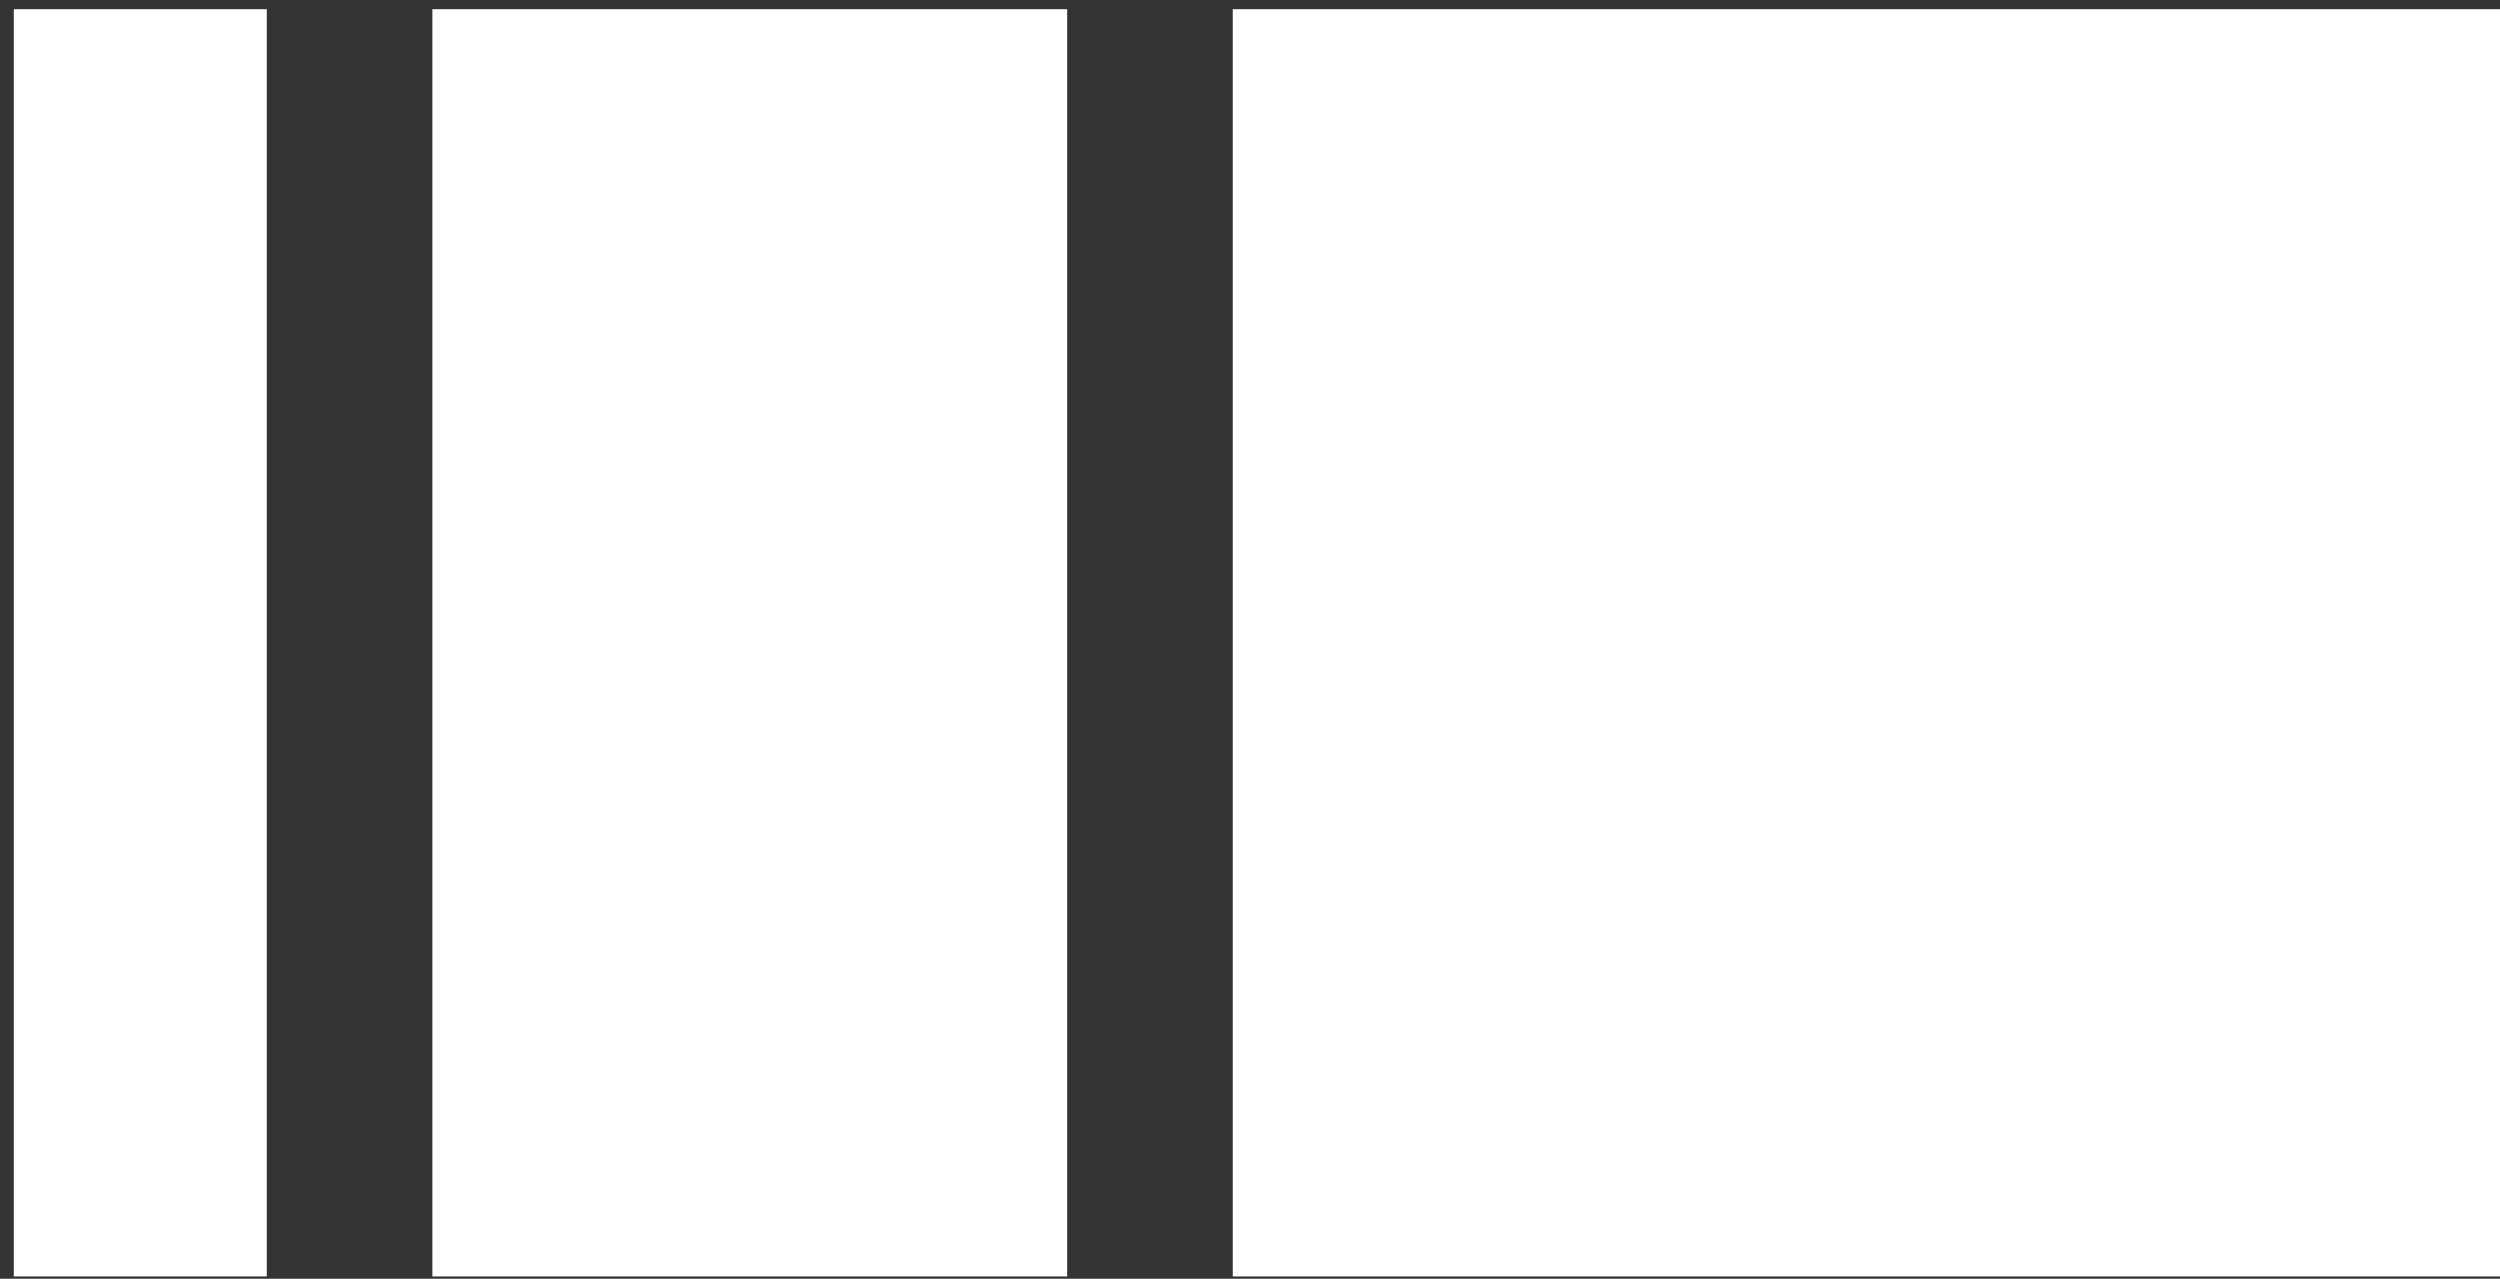
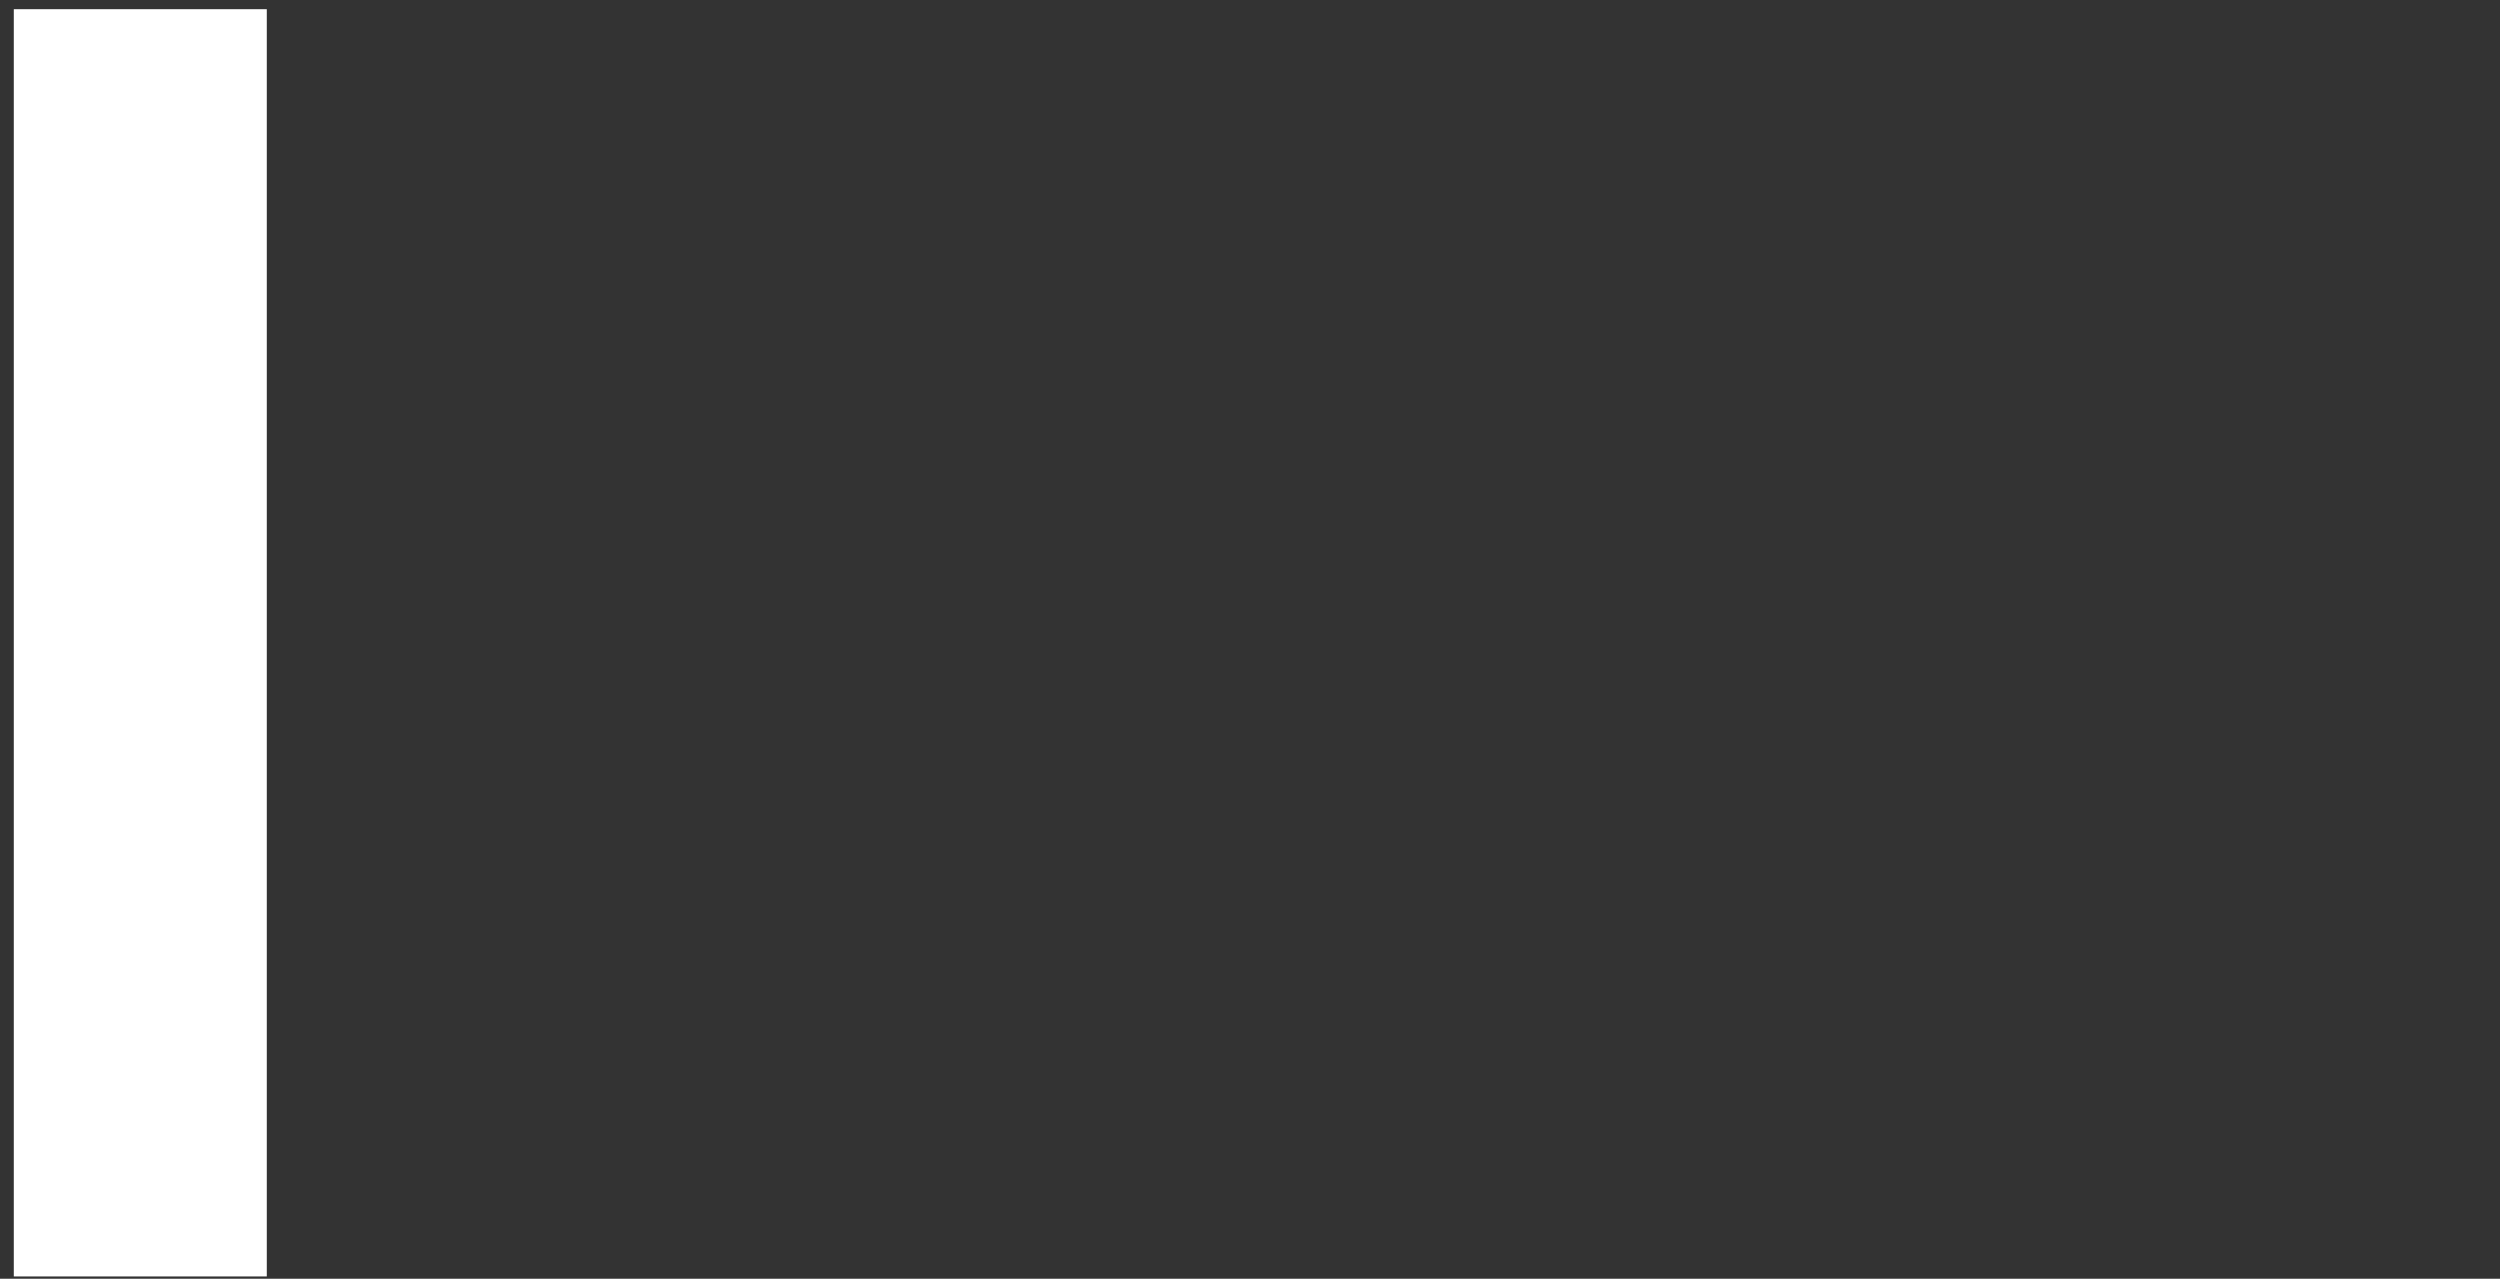
<svg xmlns="http://www.w3.org/2000/svg" id="_レイヤー_1" version="1.1" viewBox="0 0 108.7 55.6">
  <rect x="0" y="0" width="108.7" height="55.6" fill="#333333" stroke="none" />
  <defs>
    <style>
      .st0 {
        fill: #fff;
      }
    </style>
  </defs>
-   <rect class="st0" x="53.6" y=".4" width="55.1" height="55.1" />
-   <rect class="st0" x="18.8" y=".4" width="27.6" height="55.1" />
  <rect class="st0" x=".6" y=".4" width="11" height="55.1" />
</svg>